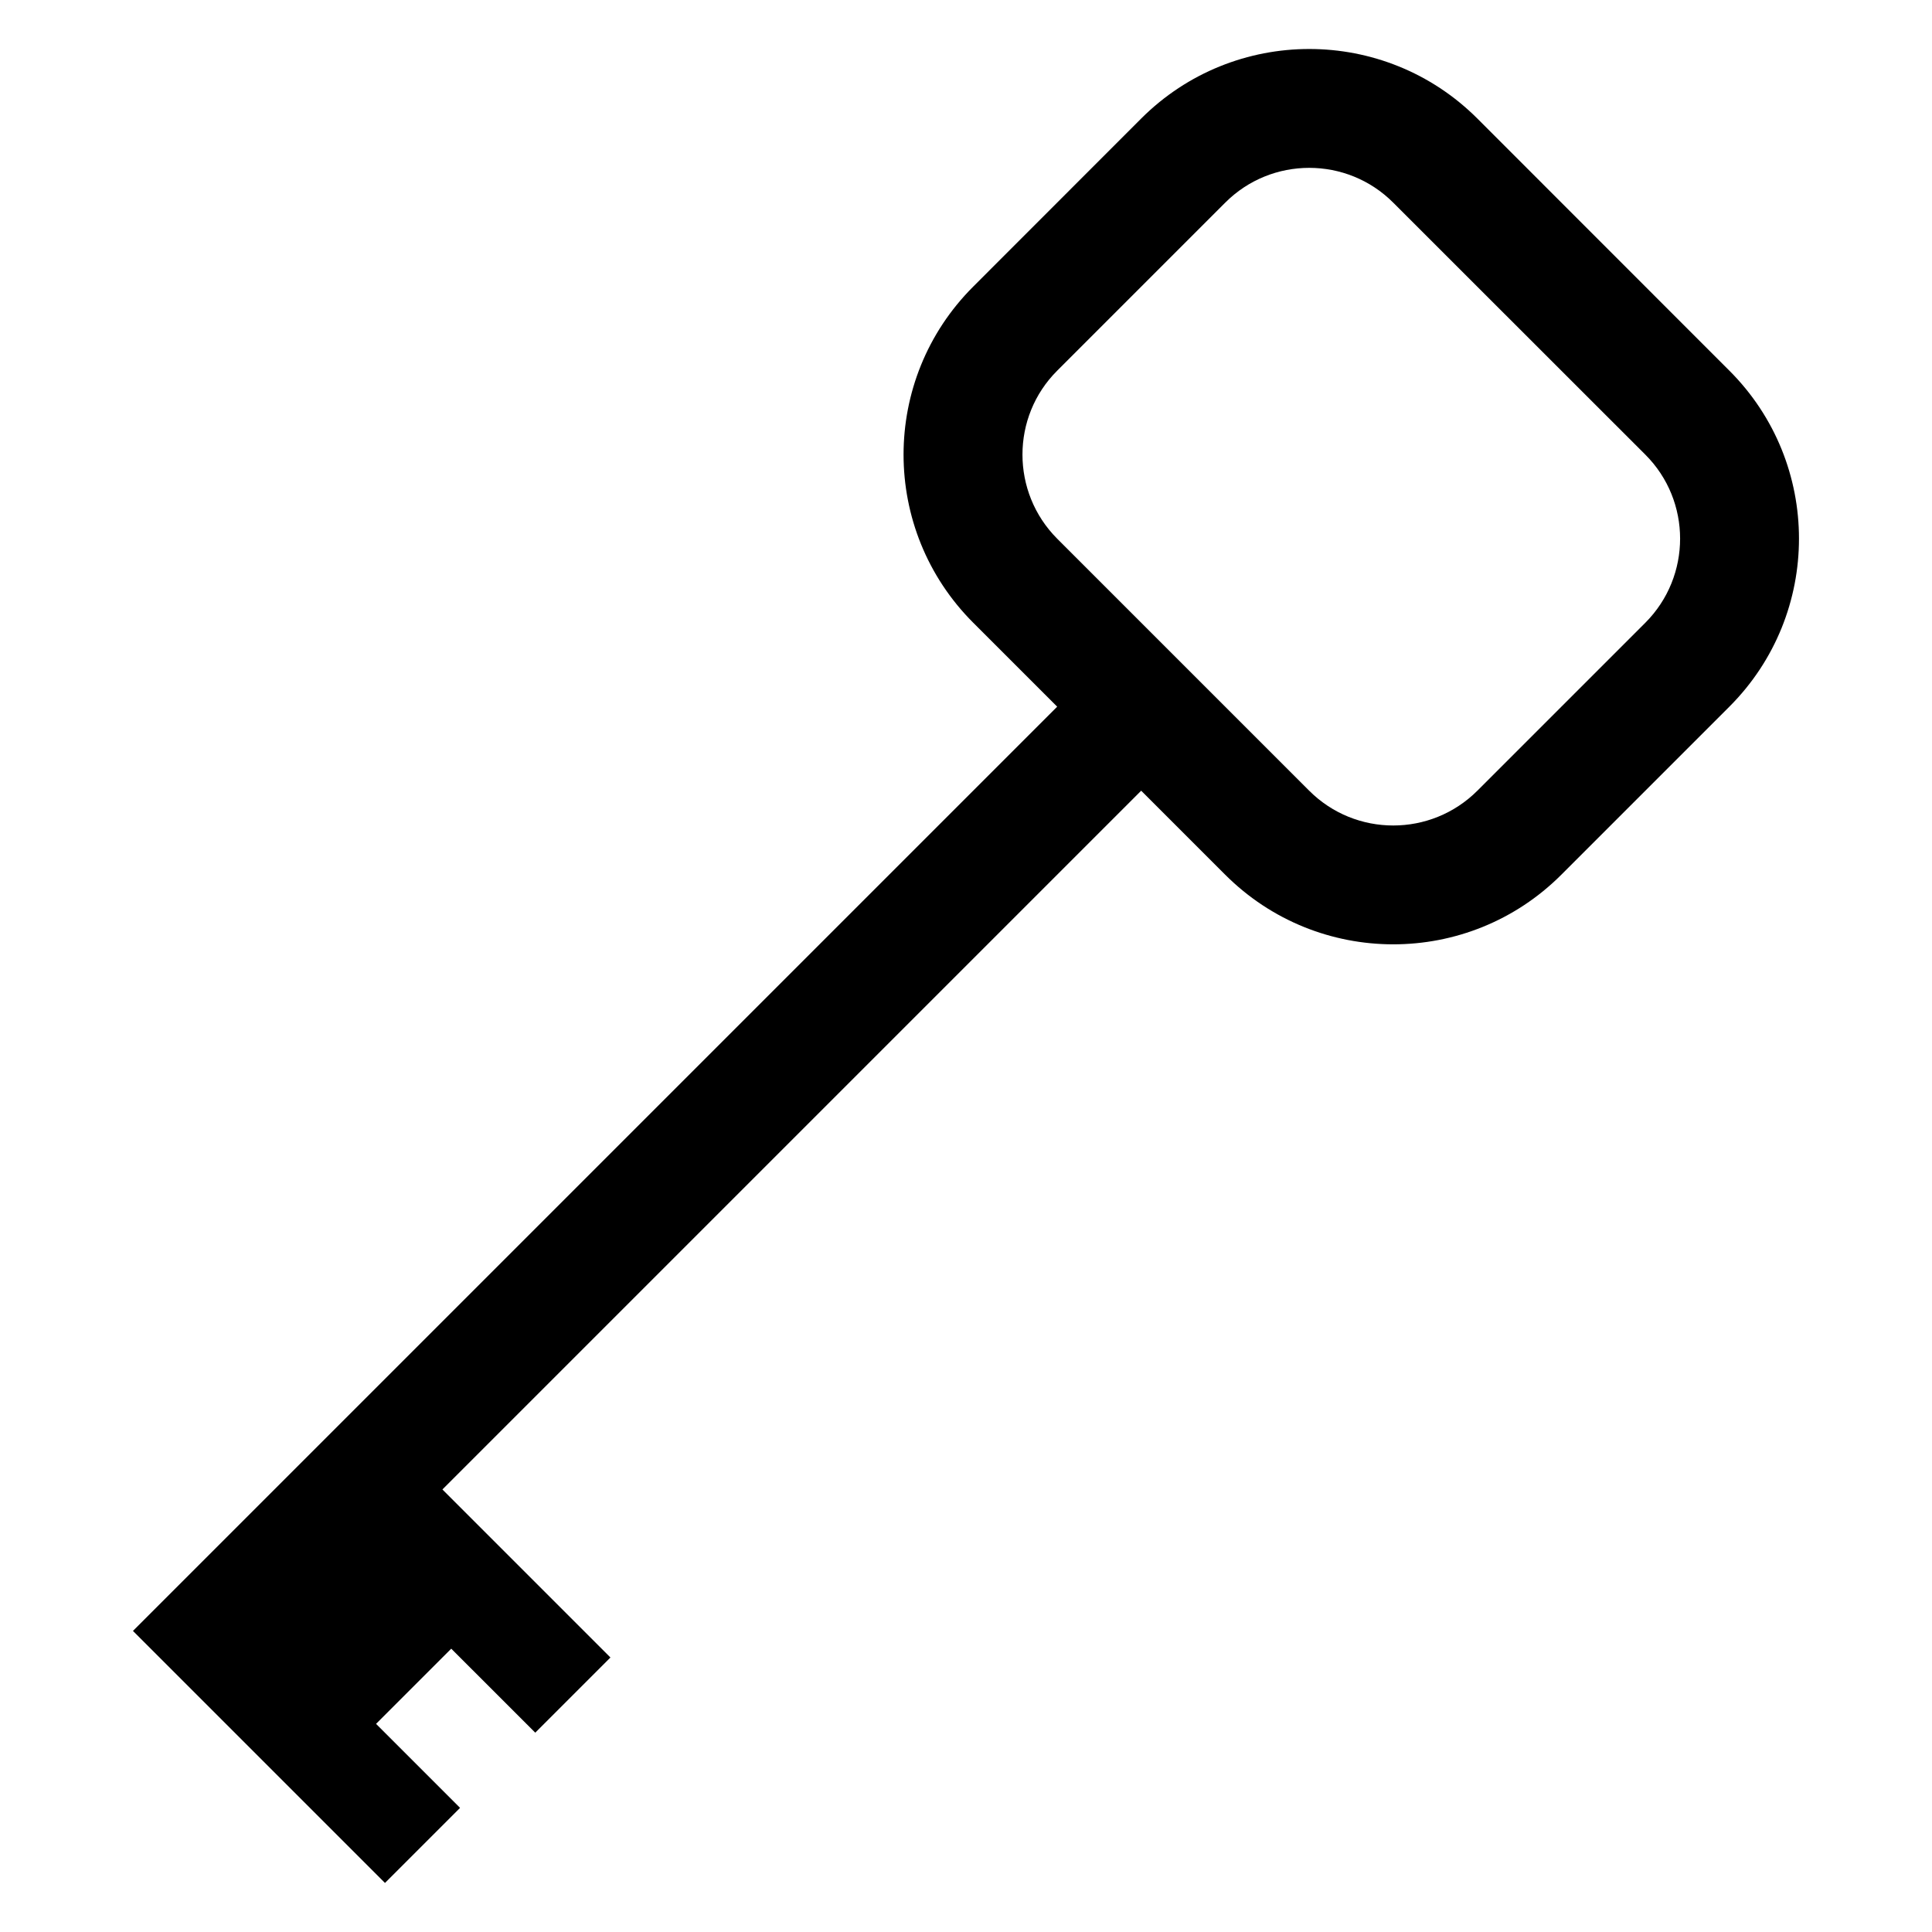
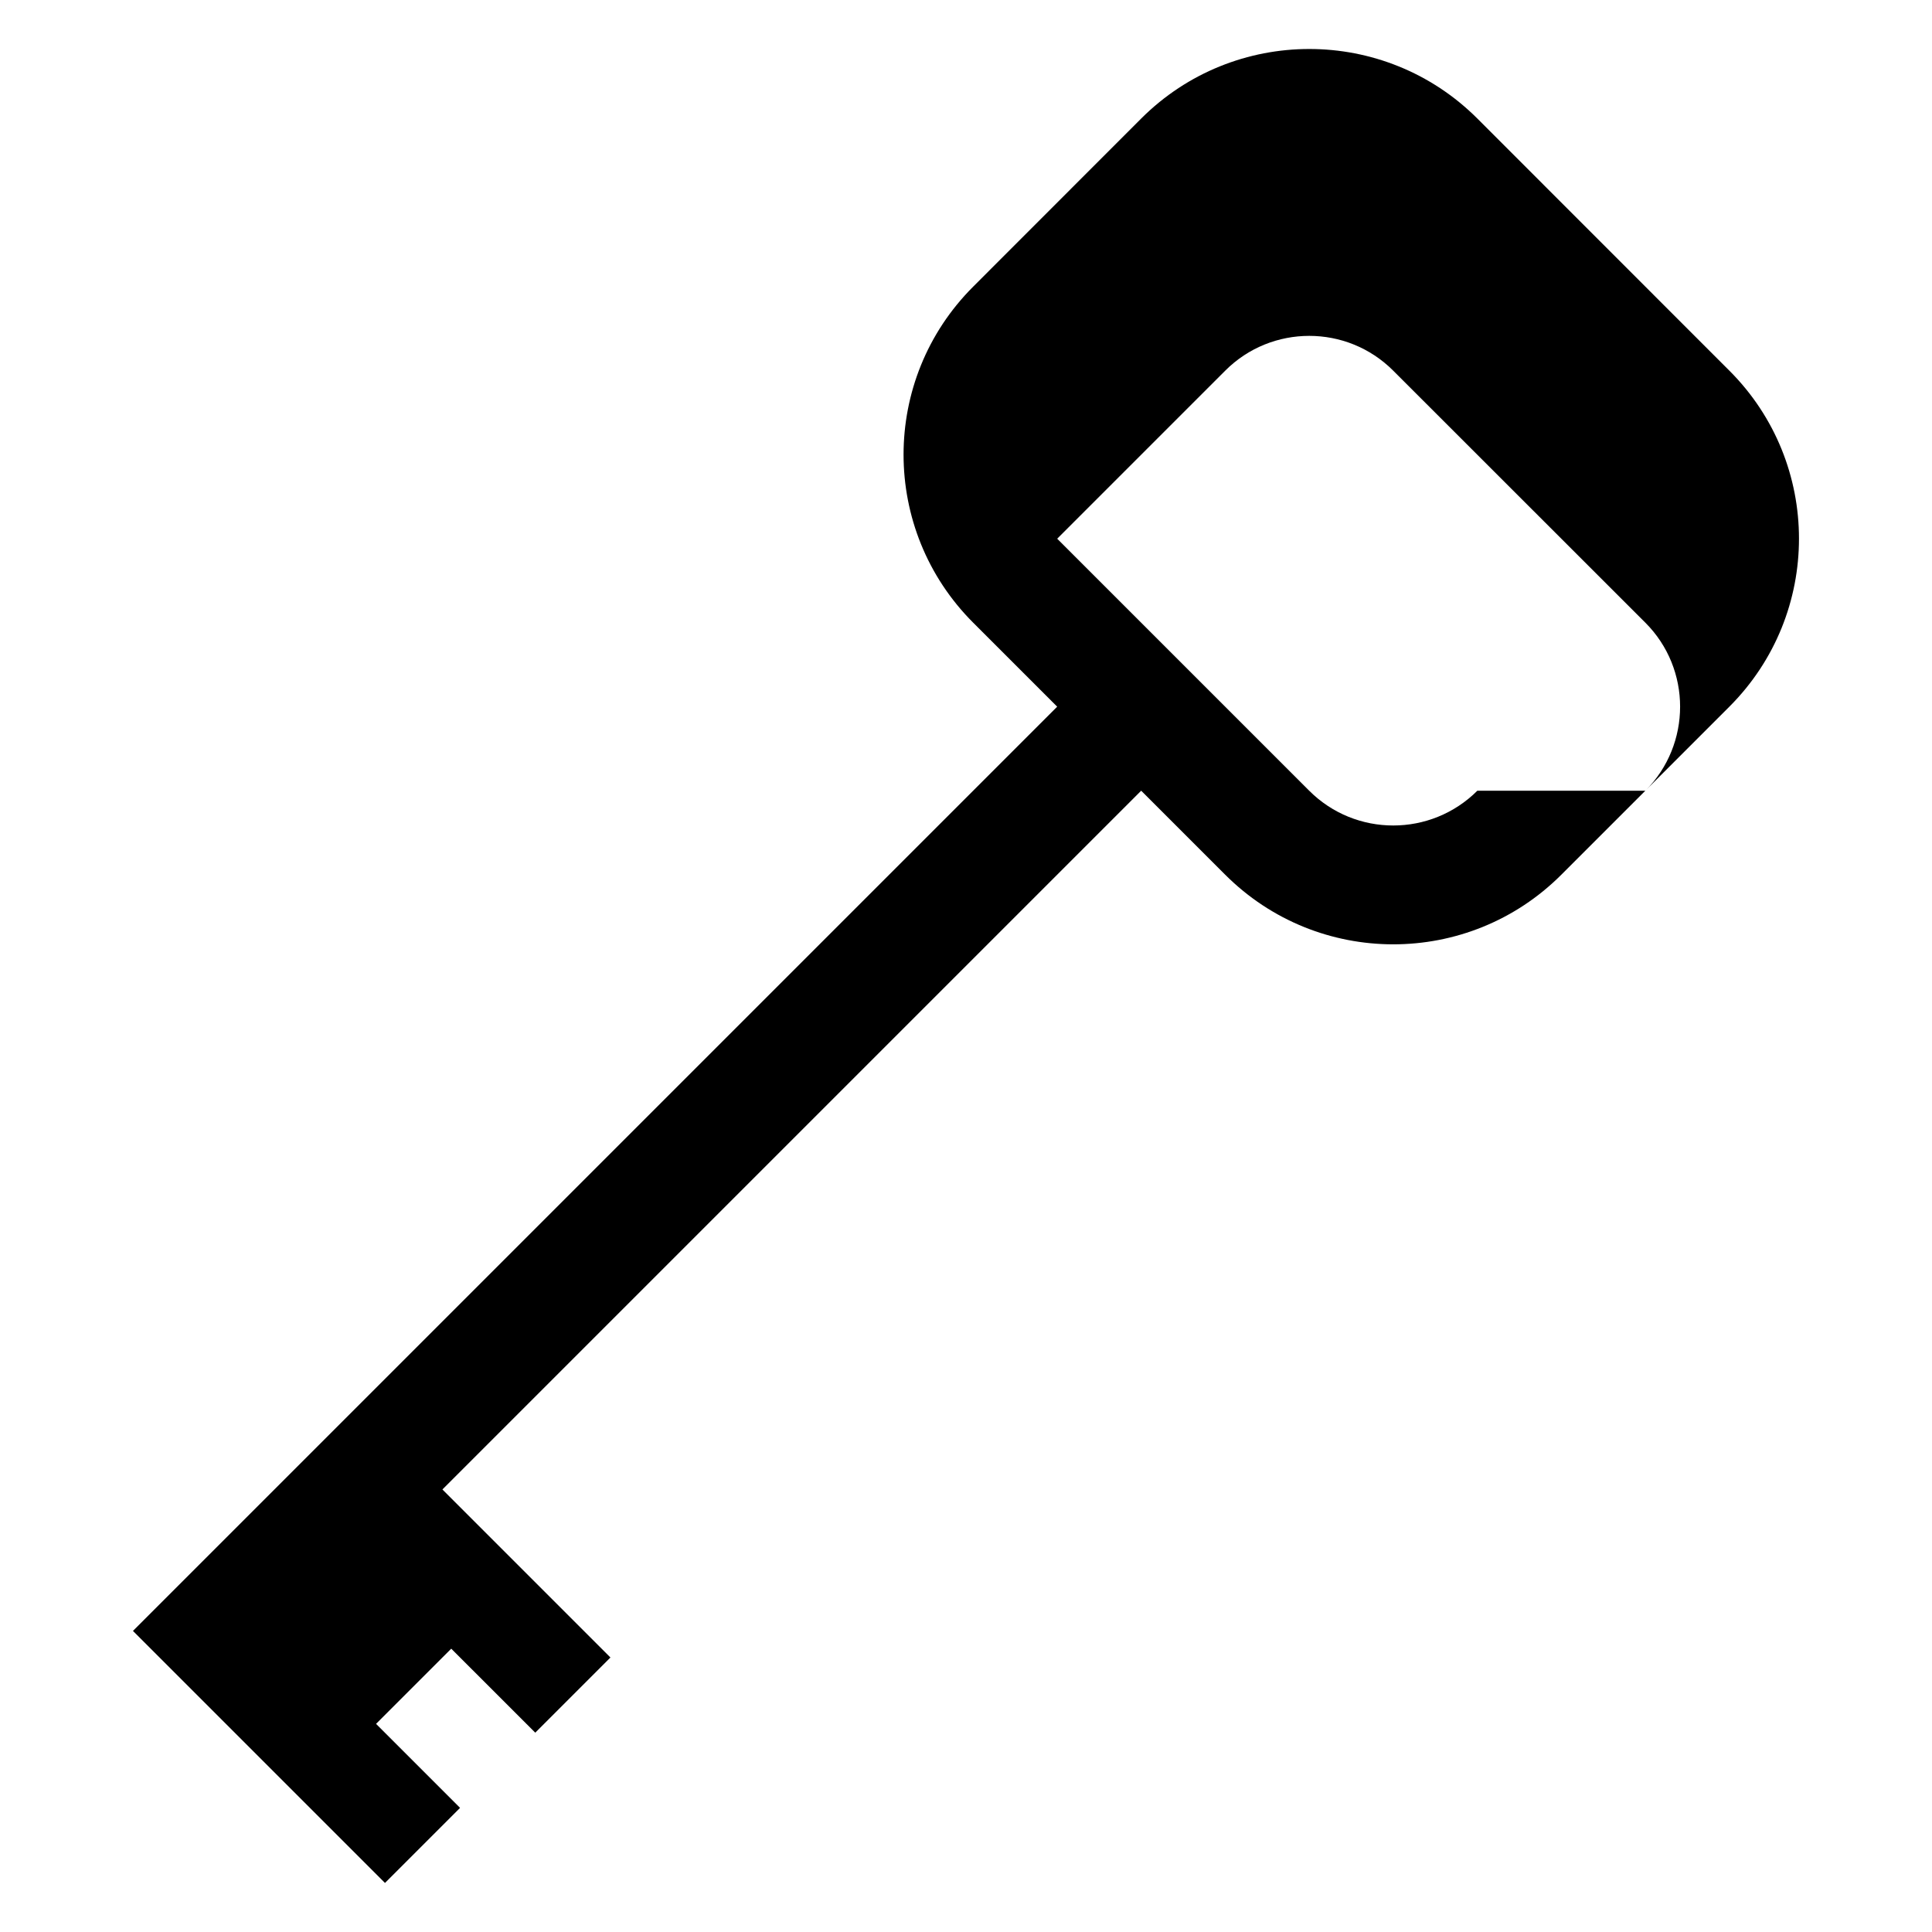
<svg xmlns="http://www.w3.org/2000/svg" fill="#000000" width="800px" height="800px" version="1.1" viewBox="144 144 512 512">
-   <path d="m602.3 242.23-66.789-66.82c-24.602-24.57-64.484-24.57-89.082 0l-44.527 44.555c-24.602 24.57-24.602 64.453 0 89.051l22.262 22.262-244.93 244.93 66.789 66.789 19.895-19.895-22.262-22.262 19.926-19.926 22.266 22.262 19.926-19.926-44.527-44.527 185.18-185.18 22.262 22.262c24.602 24.602 64.484 24.602 89.082 0l44.527-44.527c24.602-24.598 24.602-64.48 0.004-89.051zm-66.789 111.32c-12.301 12.27-32.258 12.301-44.555 0l-66.789-66.789c-12.27-12.301-12.27-32.289 0-44.527l44.527-44.527c12.27-12.301 32.258-12.301 44.527 0l66.82 66.789c12.27 12.27 12.27 32.227 0 44.527z" />
+   <path d="m602.3 242.23-66.789-66.82c-24.602-24.57-64.484-24.57-89.082 0l-44.527 44.555c-24.602 24.57-24.602 64.453 0 89.051l22.262 22.262-244.93 244.93 66.789 66.789 19.895-19.895-22.262-22.262 19.926-19.926 22.266 22.262 19.926-19.926-44.527-44.527 185.18-185.18 22.262 22.262c24.602 24.602 64.484 24.602 89.082 0l44.527-44.527c24.602-24.598 24.602-64.48 0.004-89.051zm-66.789 111.32c-12.301 12.27-32.258 12.301-44.555 0l-66.789-66.789l44.527-44.527c12.27-12.301 32.258-12.301 44.527 0l66.82 66.789c12.27 12.27 12.27 32.227 0 44.527z" />
</svg>